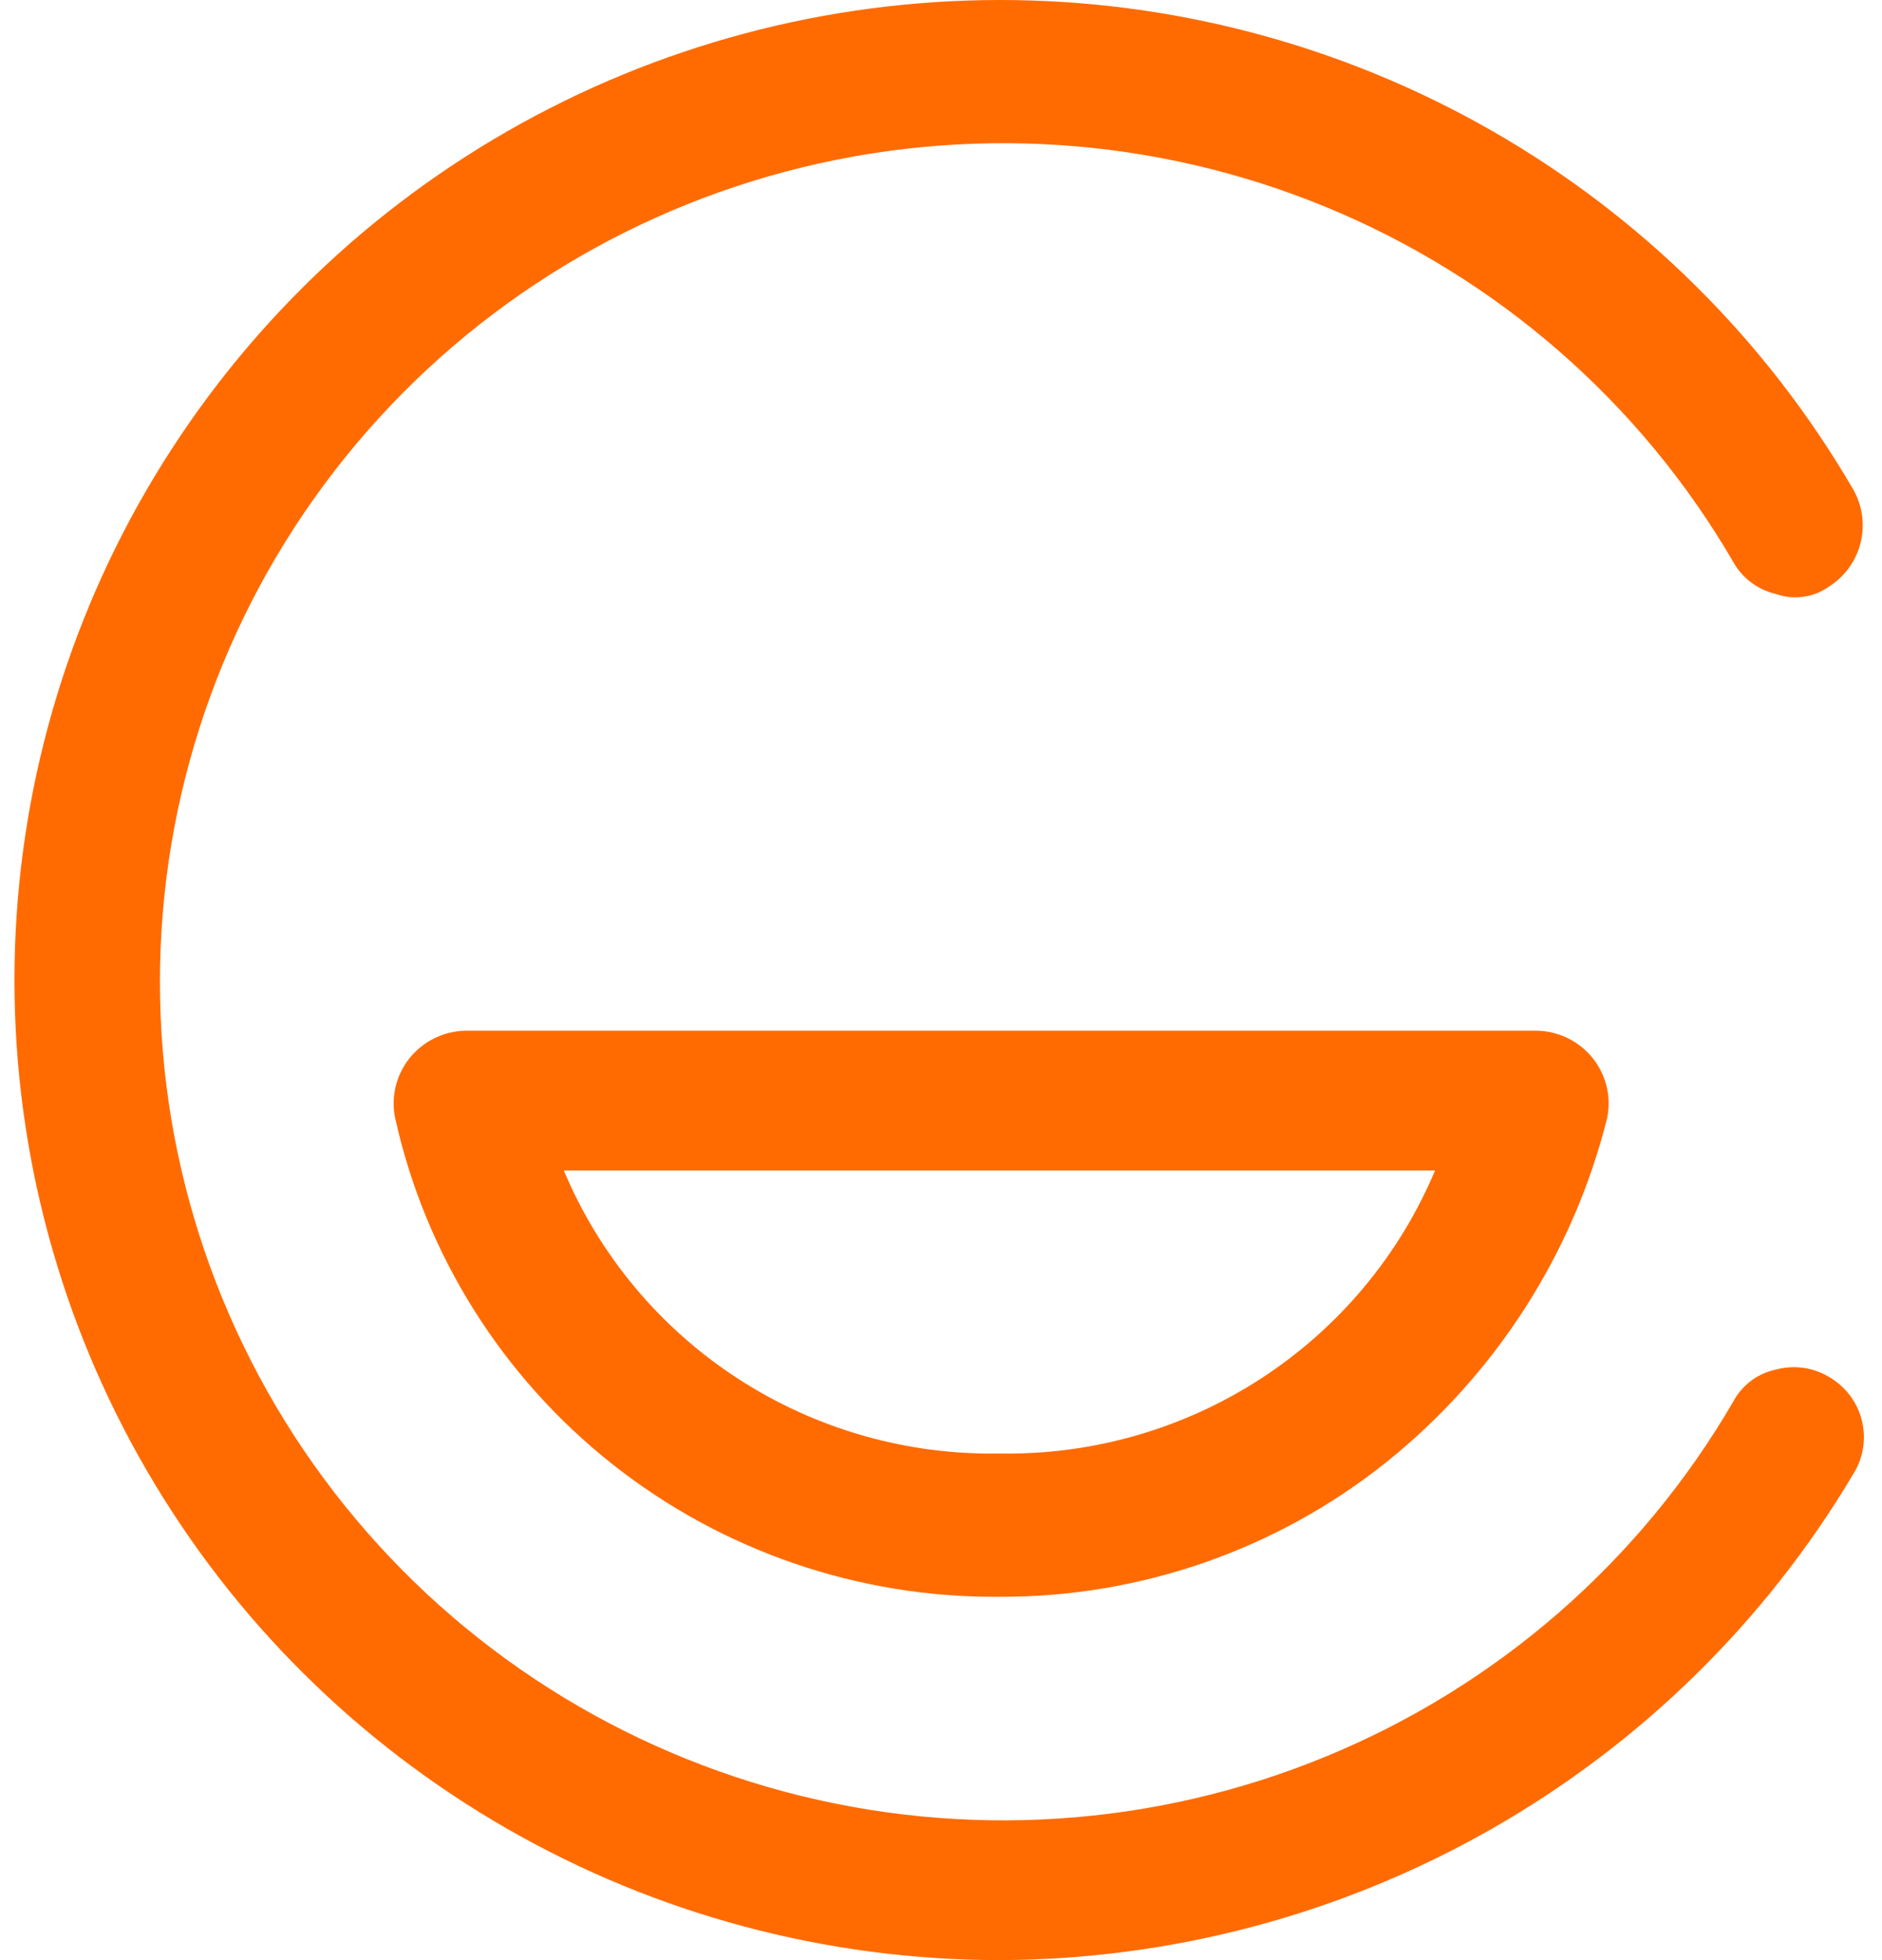
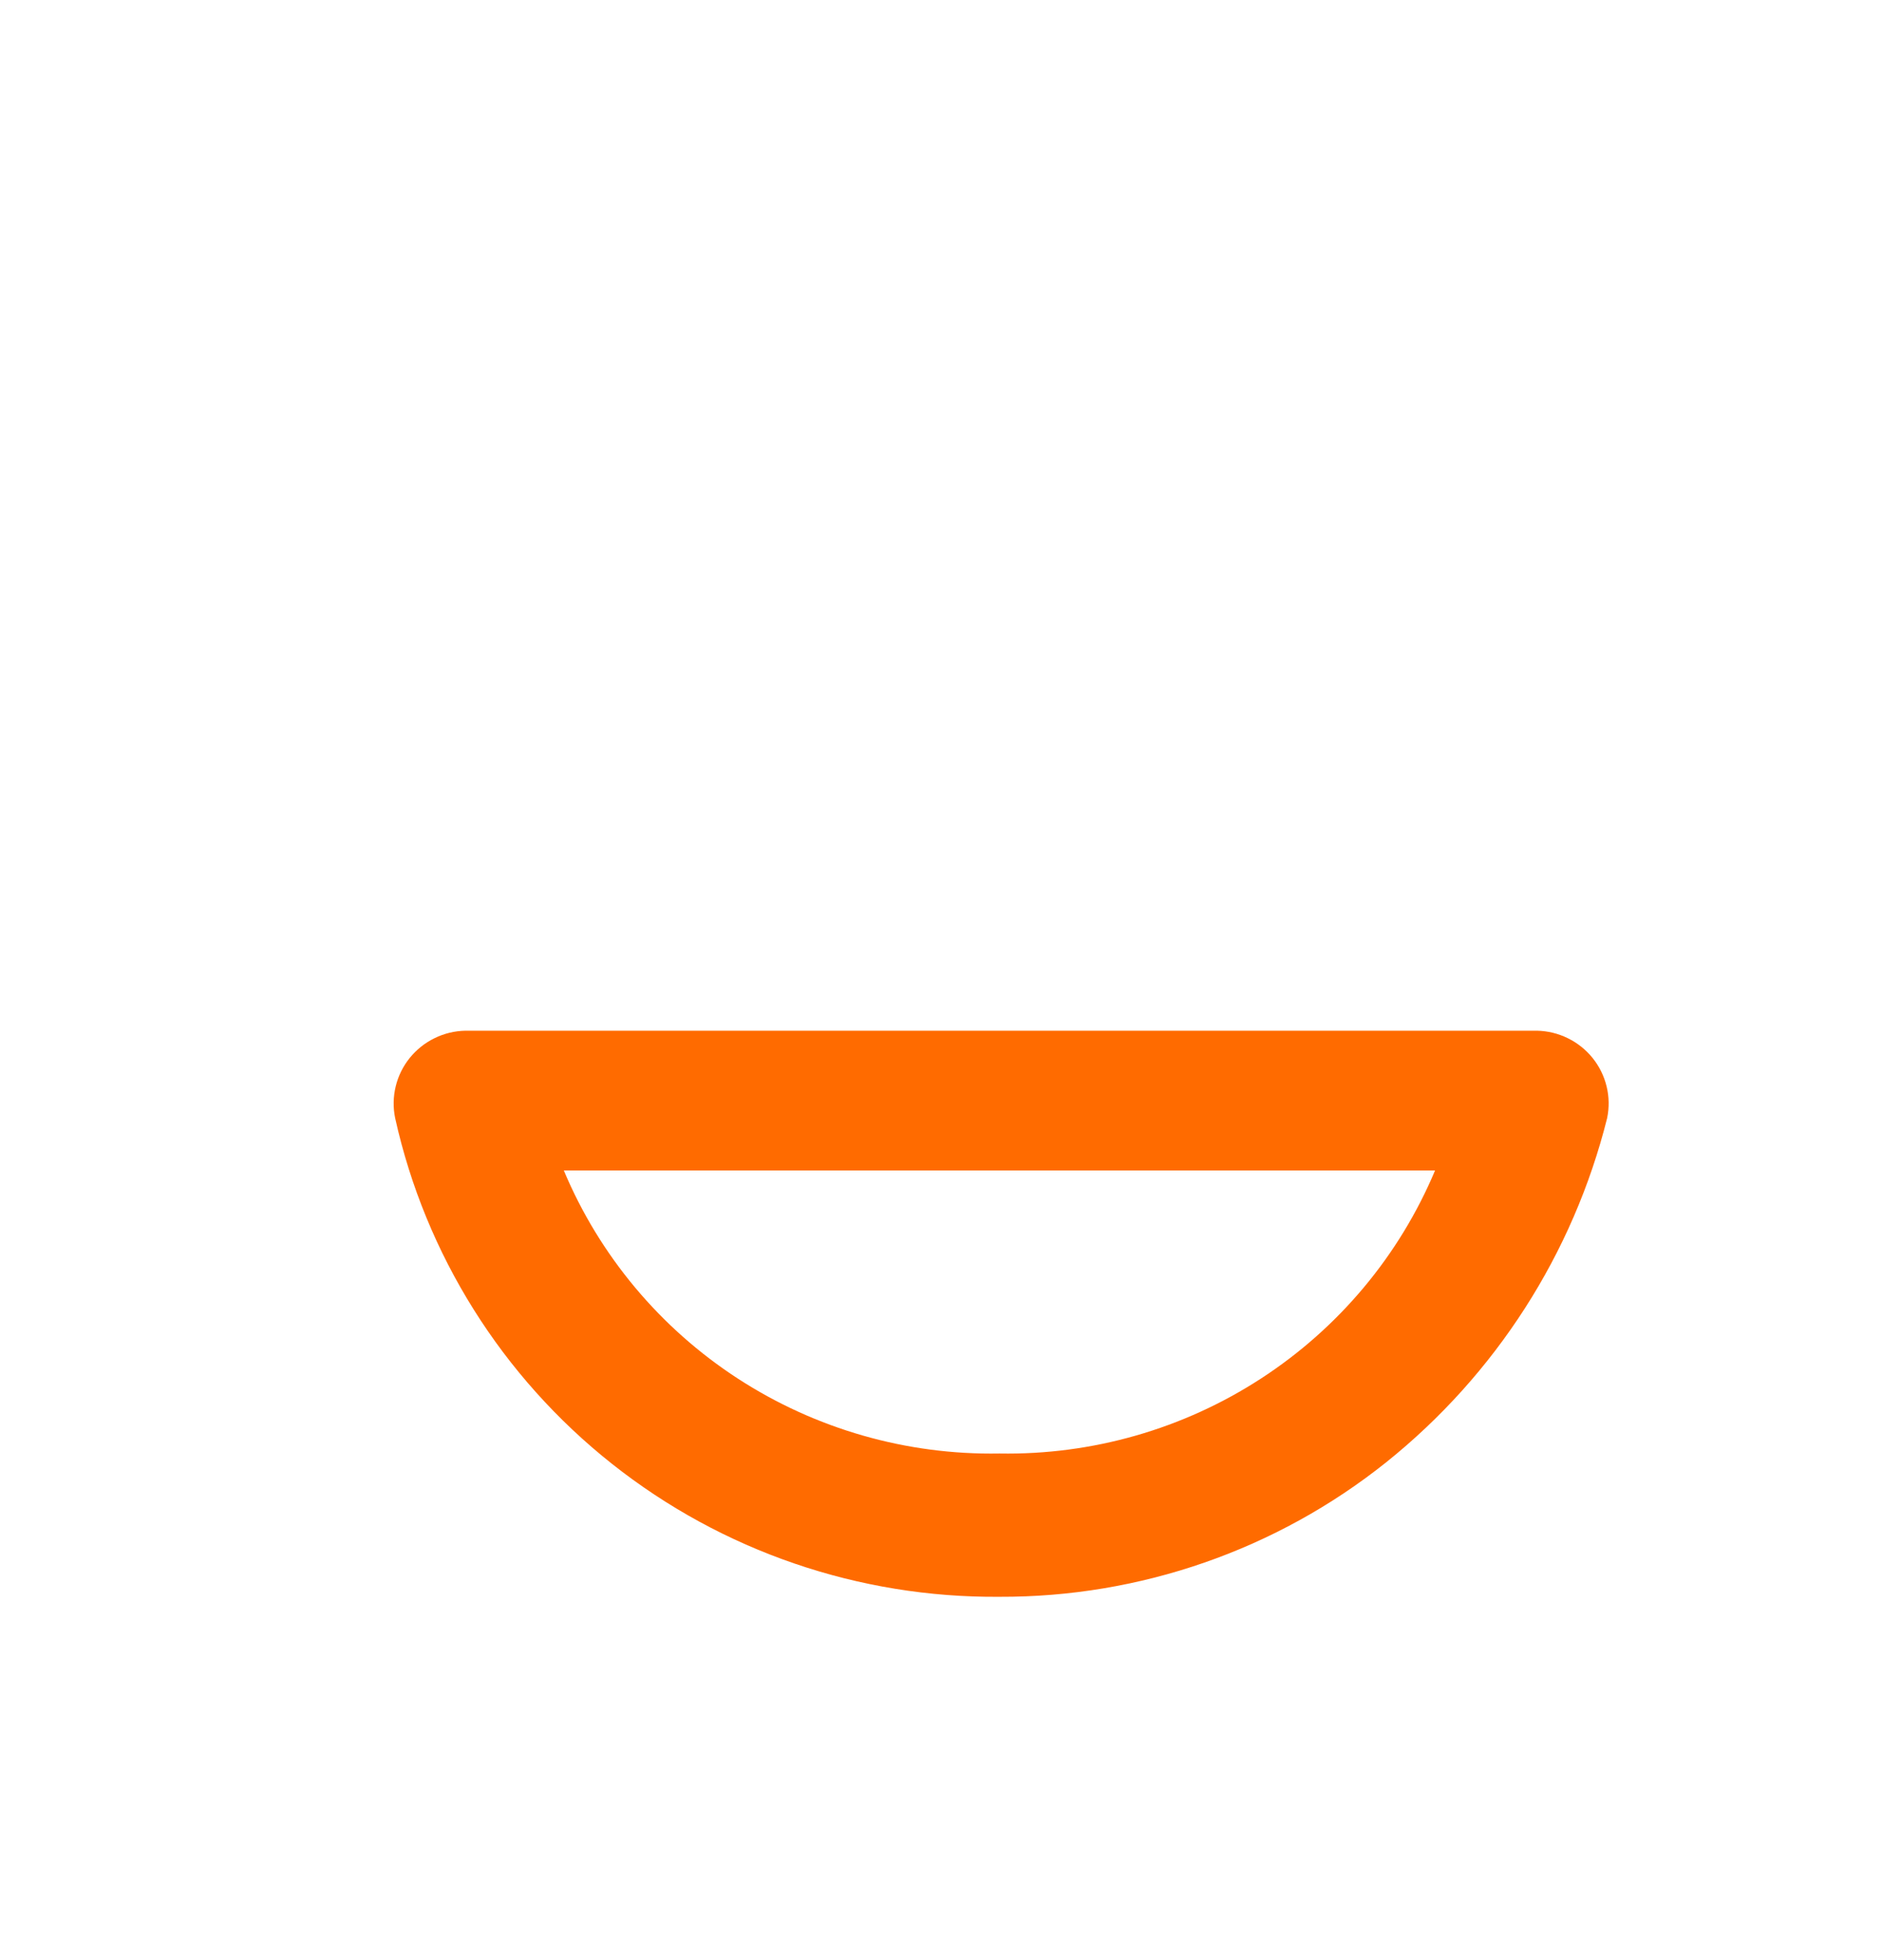
<svg xmlns="http://www.w3.org/2000/svg" width="48" height="50" viewBox="0 0 48 50" fill="none">
-   <path d="M25.489 50C21.079 49.997 16.747 48.84 12.928 46.645C9.109 44.45 5.938 41.295 3.734 37.495C1.529 33.696 0.369 29.387 0.369 25C0.369 20.613 1.53 16.304 3.734 12.505C5.939 8.705 9.109 5.55 12.928 3.355C16.747 1.16 21.079 0.003 25.49 5.13928e-06C29.9 -0.003 34.234 1.149 38.056 3.339C41.877 5.529 45.052 8.68 47.261 12.477C47.501 12.893 47.57 13.385 47.453 13.85C47.336 14.316 47.042 14.718 46.634 14.972C46.441 15.108 46.217 15.194 45.983 15.225C45.749 15.256 45.511 15.23 45.289 15.15C45.064 15.098 44.852 14.999 44.667 14.861C44.482 14.723 44.327 14.549 44.214 14.348C41.846 10.27 38.192 7.083 33.818 5.281C29.444 3.479 24.594 3.163 20.02 4.382C15.447 5.6 11.406 8.286 8.524 12.022C5.641 15.758 4.079 20.335 4.079 25.044C4.079 29.753 5.641 34.33 8.524 38.066C11.406 41.802 15.447 44.487 20.02 45.706C24.594 46.925 29.444 46.608 33.818 44.806C38.192 43.005 41.846 39.817 44.214 35.739C44.324 35.536 44.477 35.359 44.663 35.221C44.848 35.082 45.062 34.986 45.289 34.937C45.514 34.876 45.749 34.859 45.98 34.89C46.211 34.92 46.433 34.997 46.634 35.115C46.844 35.234 47.028 35.394 47.175 35.585C47.321 35.777 47.427 35.996 47.485 36.229C47.544 36.462 47.554 36.705 47.516 36.943C47.477 37.18 47.391 37.407 47.261 37.611C45.022 41.374 41.837 44.494 38.021 46.666C34.205 48.837 29.886 49.986 25.489 50Z" fill="#FF6B00" />
  <path d="M25.489 40.732C21.902 40.761 18.414 39.564 15.609 37.341C12.803 35.118 10.851 32.004 10.078 28.52C10.023 28.253 10.028 27.978 10.092 27.713C10.156 27.448 10.278 27.201 10.449 26.988C10.62 26.776 10.836 26.603 11.082 26.483C11.327 26.362 11.597 26.297 11.87 26.292H39.198C39.472 26.297 39.741 26.362 39.986 26.483C40.232 26.603 40.448 26.776 40.619 26.988C40.79 27.201 40.912 27.448 40.976 27.713C41.041 27.978 41.045 28.253 40.99 28.52C40.125 31.979 38.147 35.062 35.357 37.299C32.561 39.534 29.077 40.746 25.489 40.732ZM14.38 29.857C15.291 32.029 16.838 33.879 18.819 35.166C20.8 36.453 23.125 37.119 25.491 37.077C27.857 37.118 30.18 36.453 32.161 35.165C34.142 33.878 35.689 32.029 36.601 29.857H14.38Z" fill="#FF6B00" />
</svg>